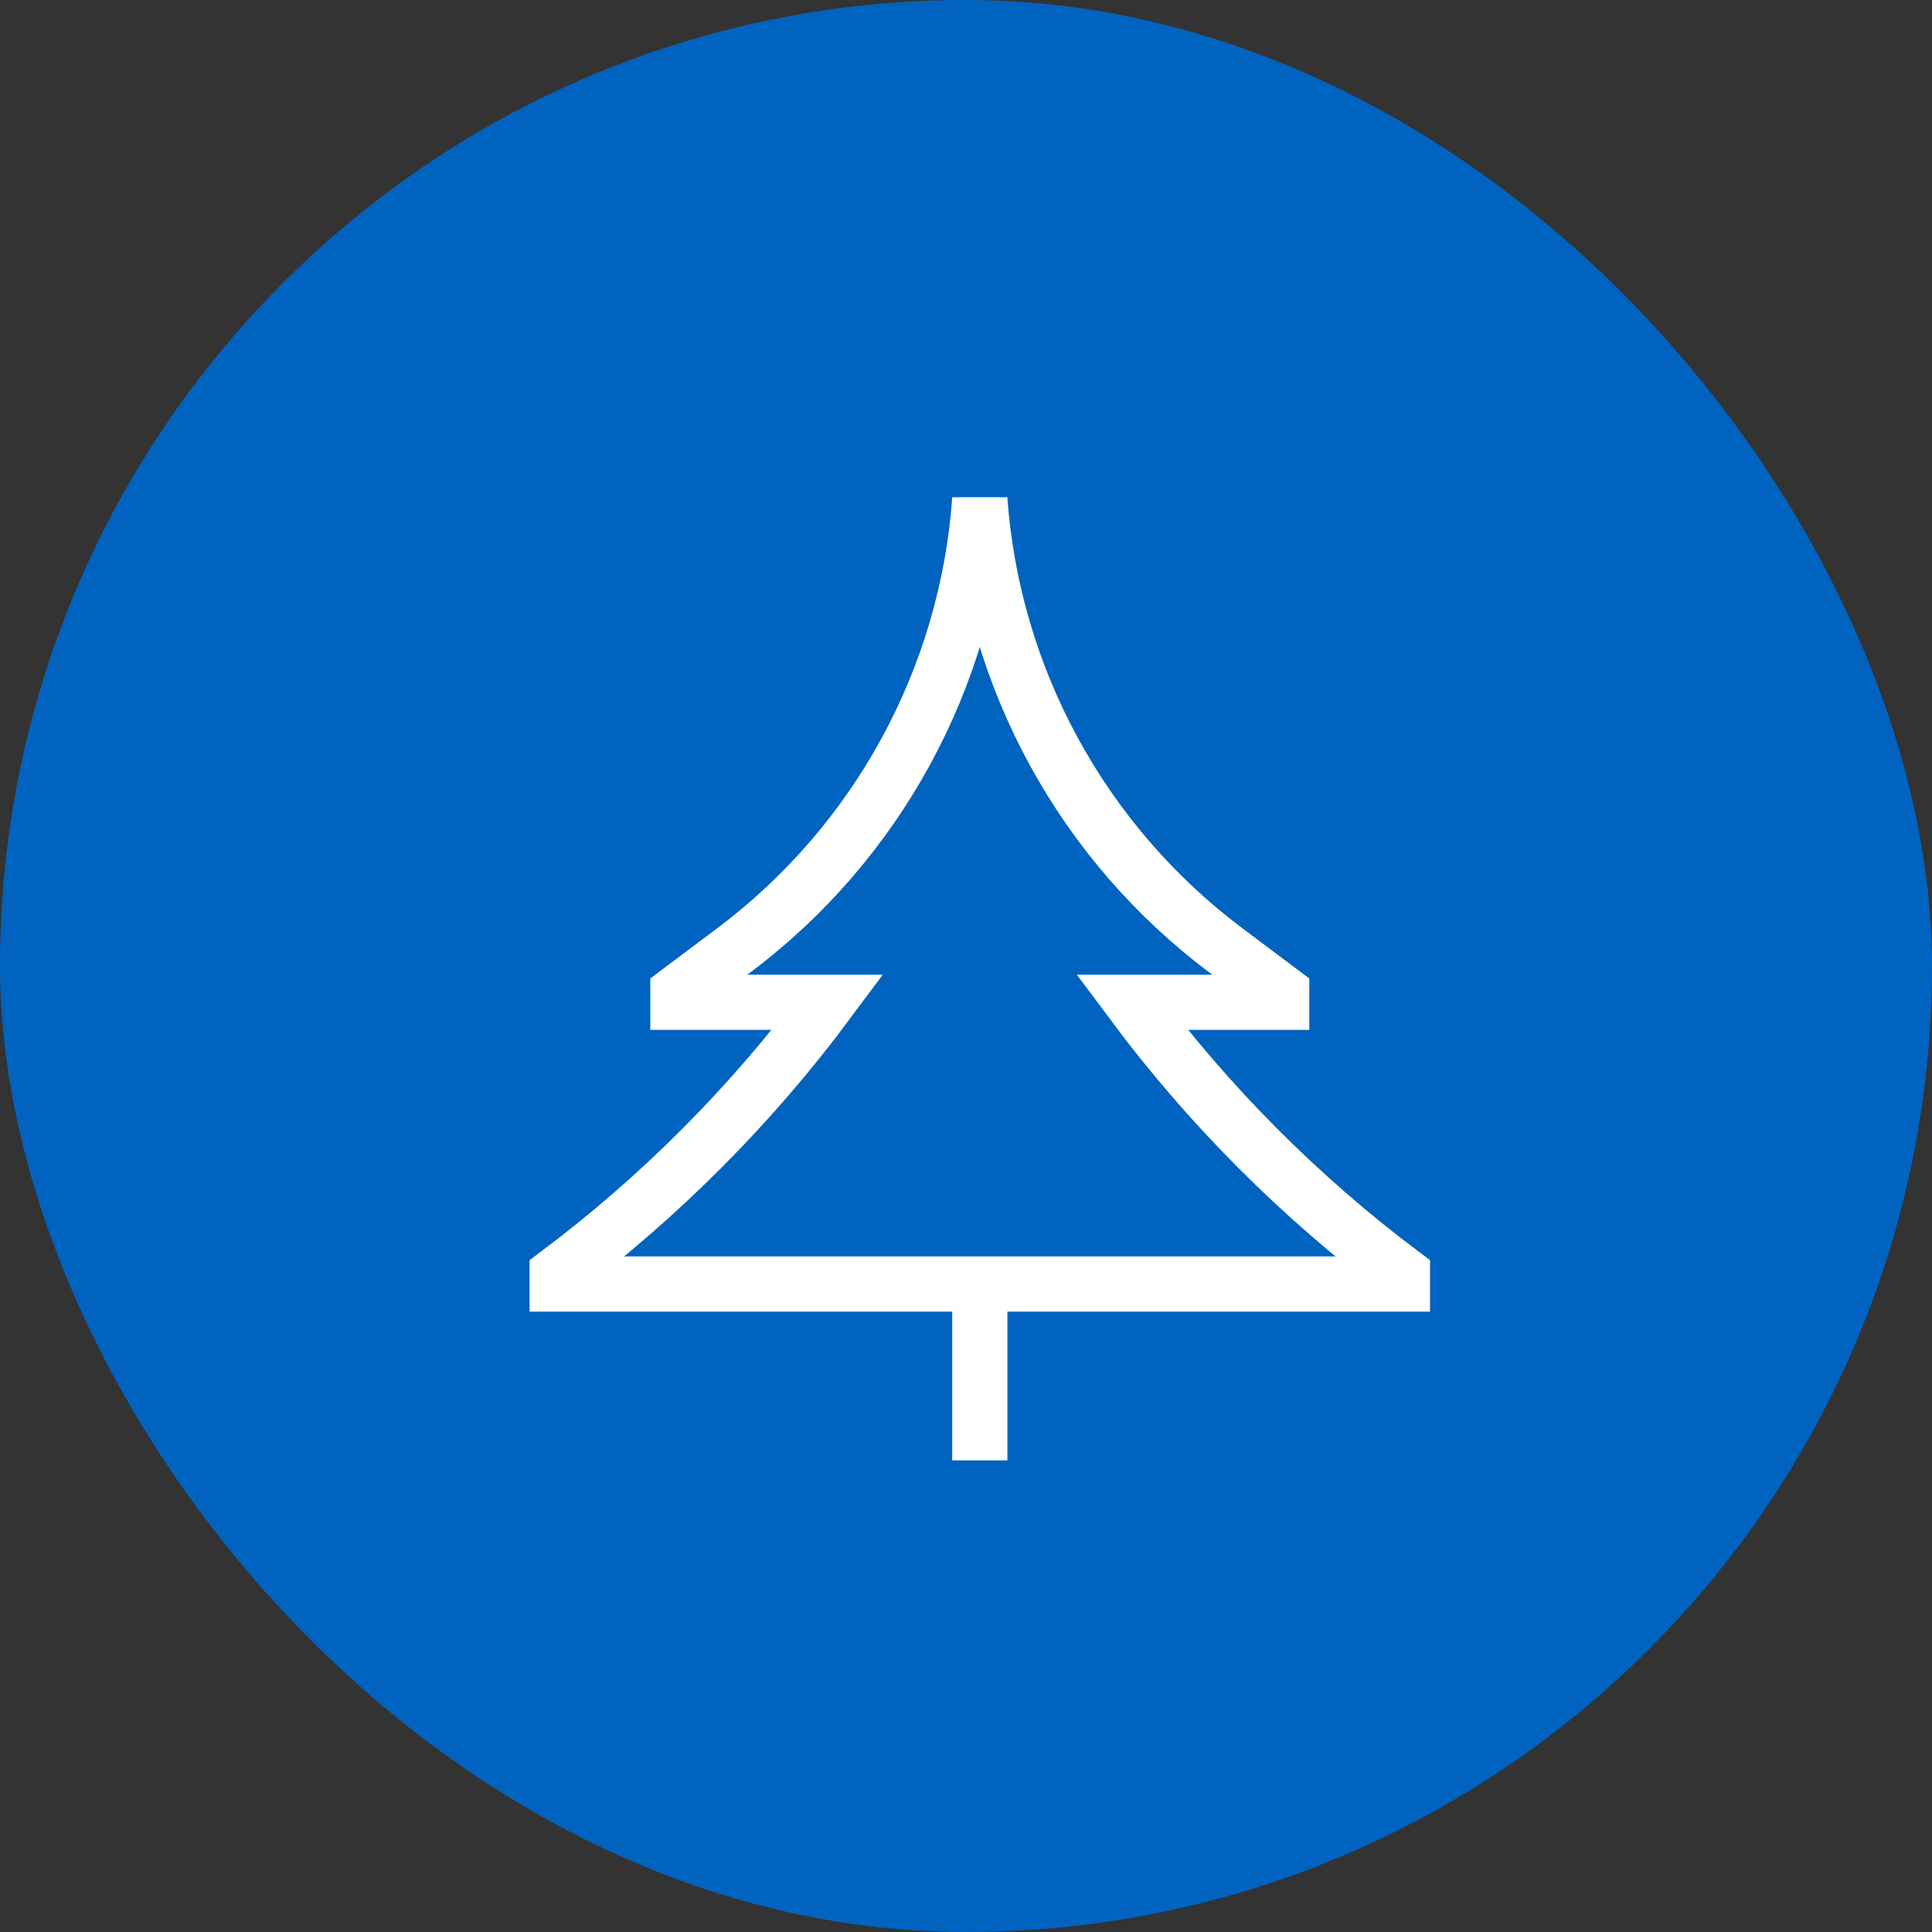
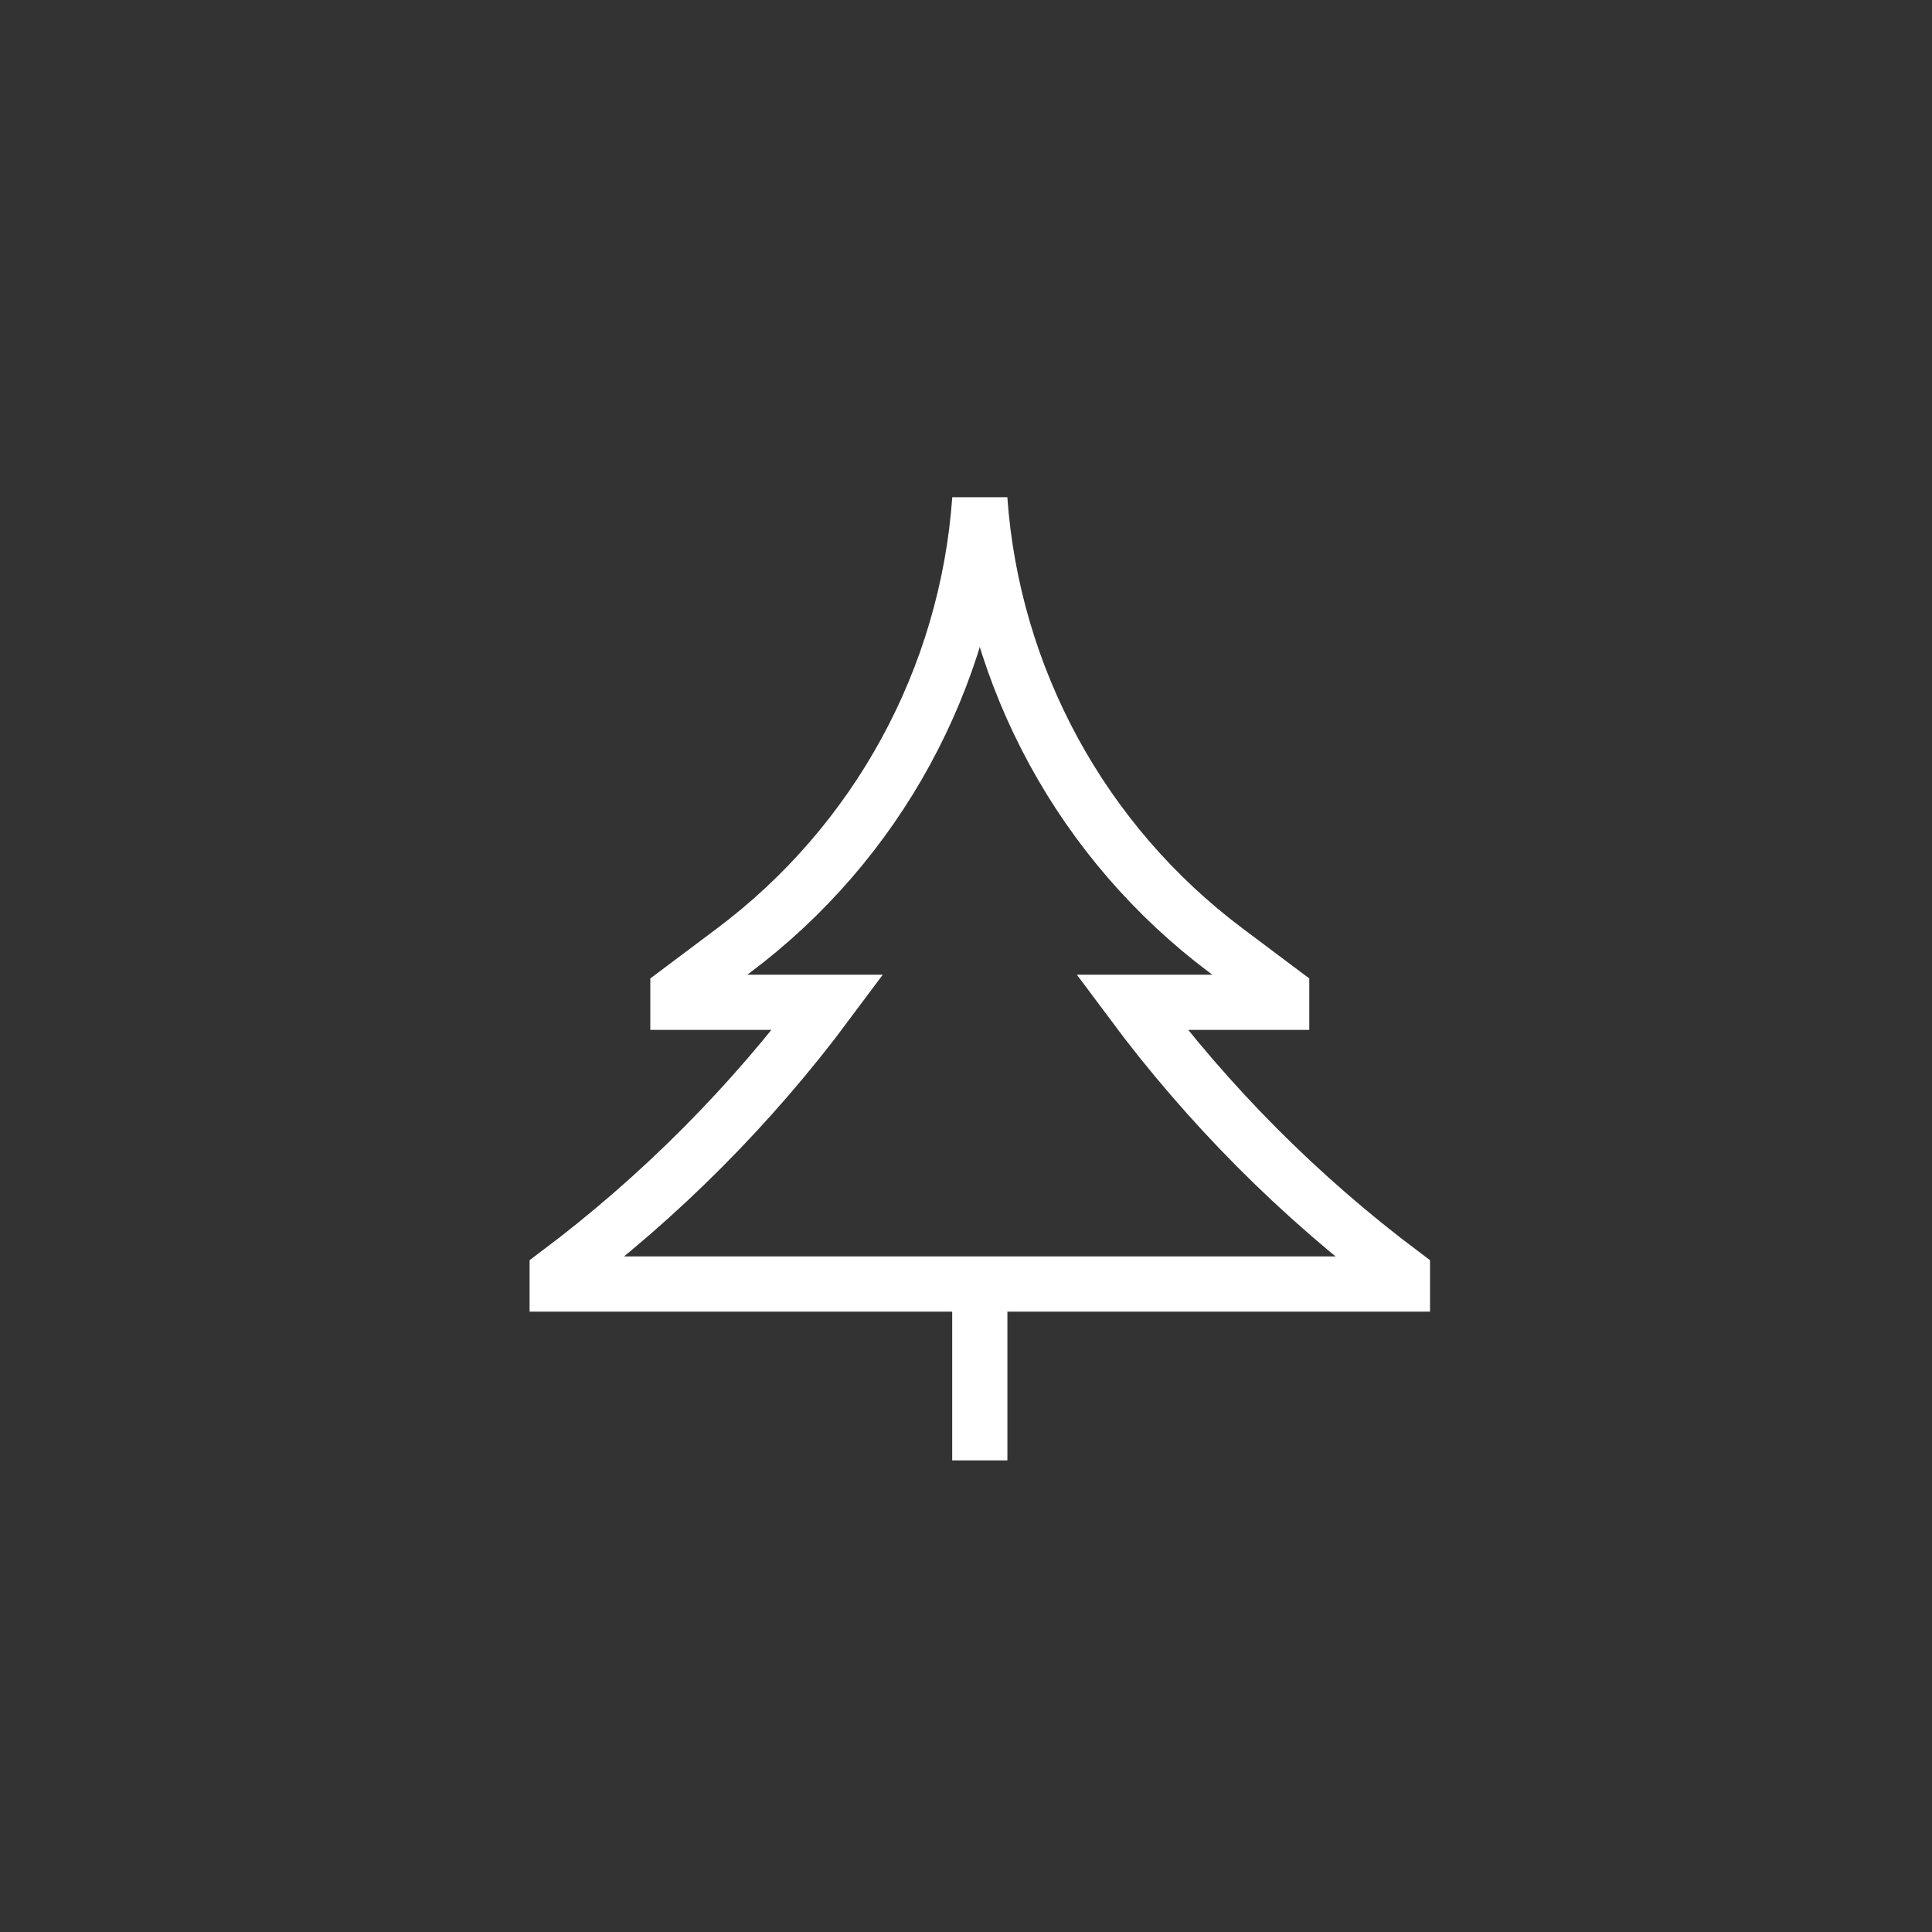
<svg xmlns="http://www.w3.org/2000/svg" width="70" height="70" viewBox="0 0 70 70" fill="none">
  <rect x="0" y="0" width="70" height="70" fill="#333333" stroke="none" />
-   <rect width="70" height="70" rx="35" fill="#0063C0" />
  <path d="M35.5 46.523V52.912M24.562 36.315H29.994C27.224 40.036 23.923 43.357 20.188 46.159V46.523H50.812V46.159C47.077 43.357 43.776 40.036 41.007 36.315H46.438V35.951L44.417 34.435C39.216 30.535 35.963 24.57 35.5 18.086C35.037 24.57 31.784 30.535 26.583 34.435L24.562 35.951V36.315Z" stroke="white" stroke-width="2" />
</svg>